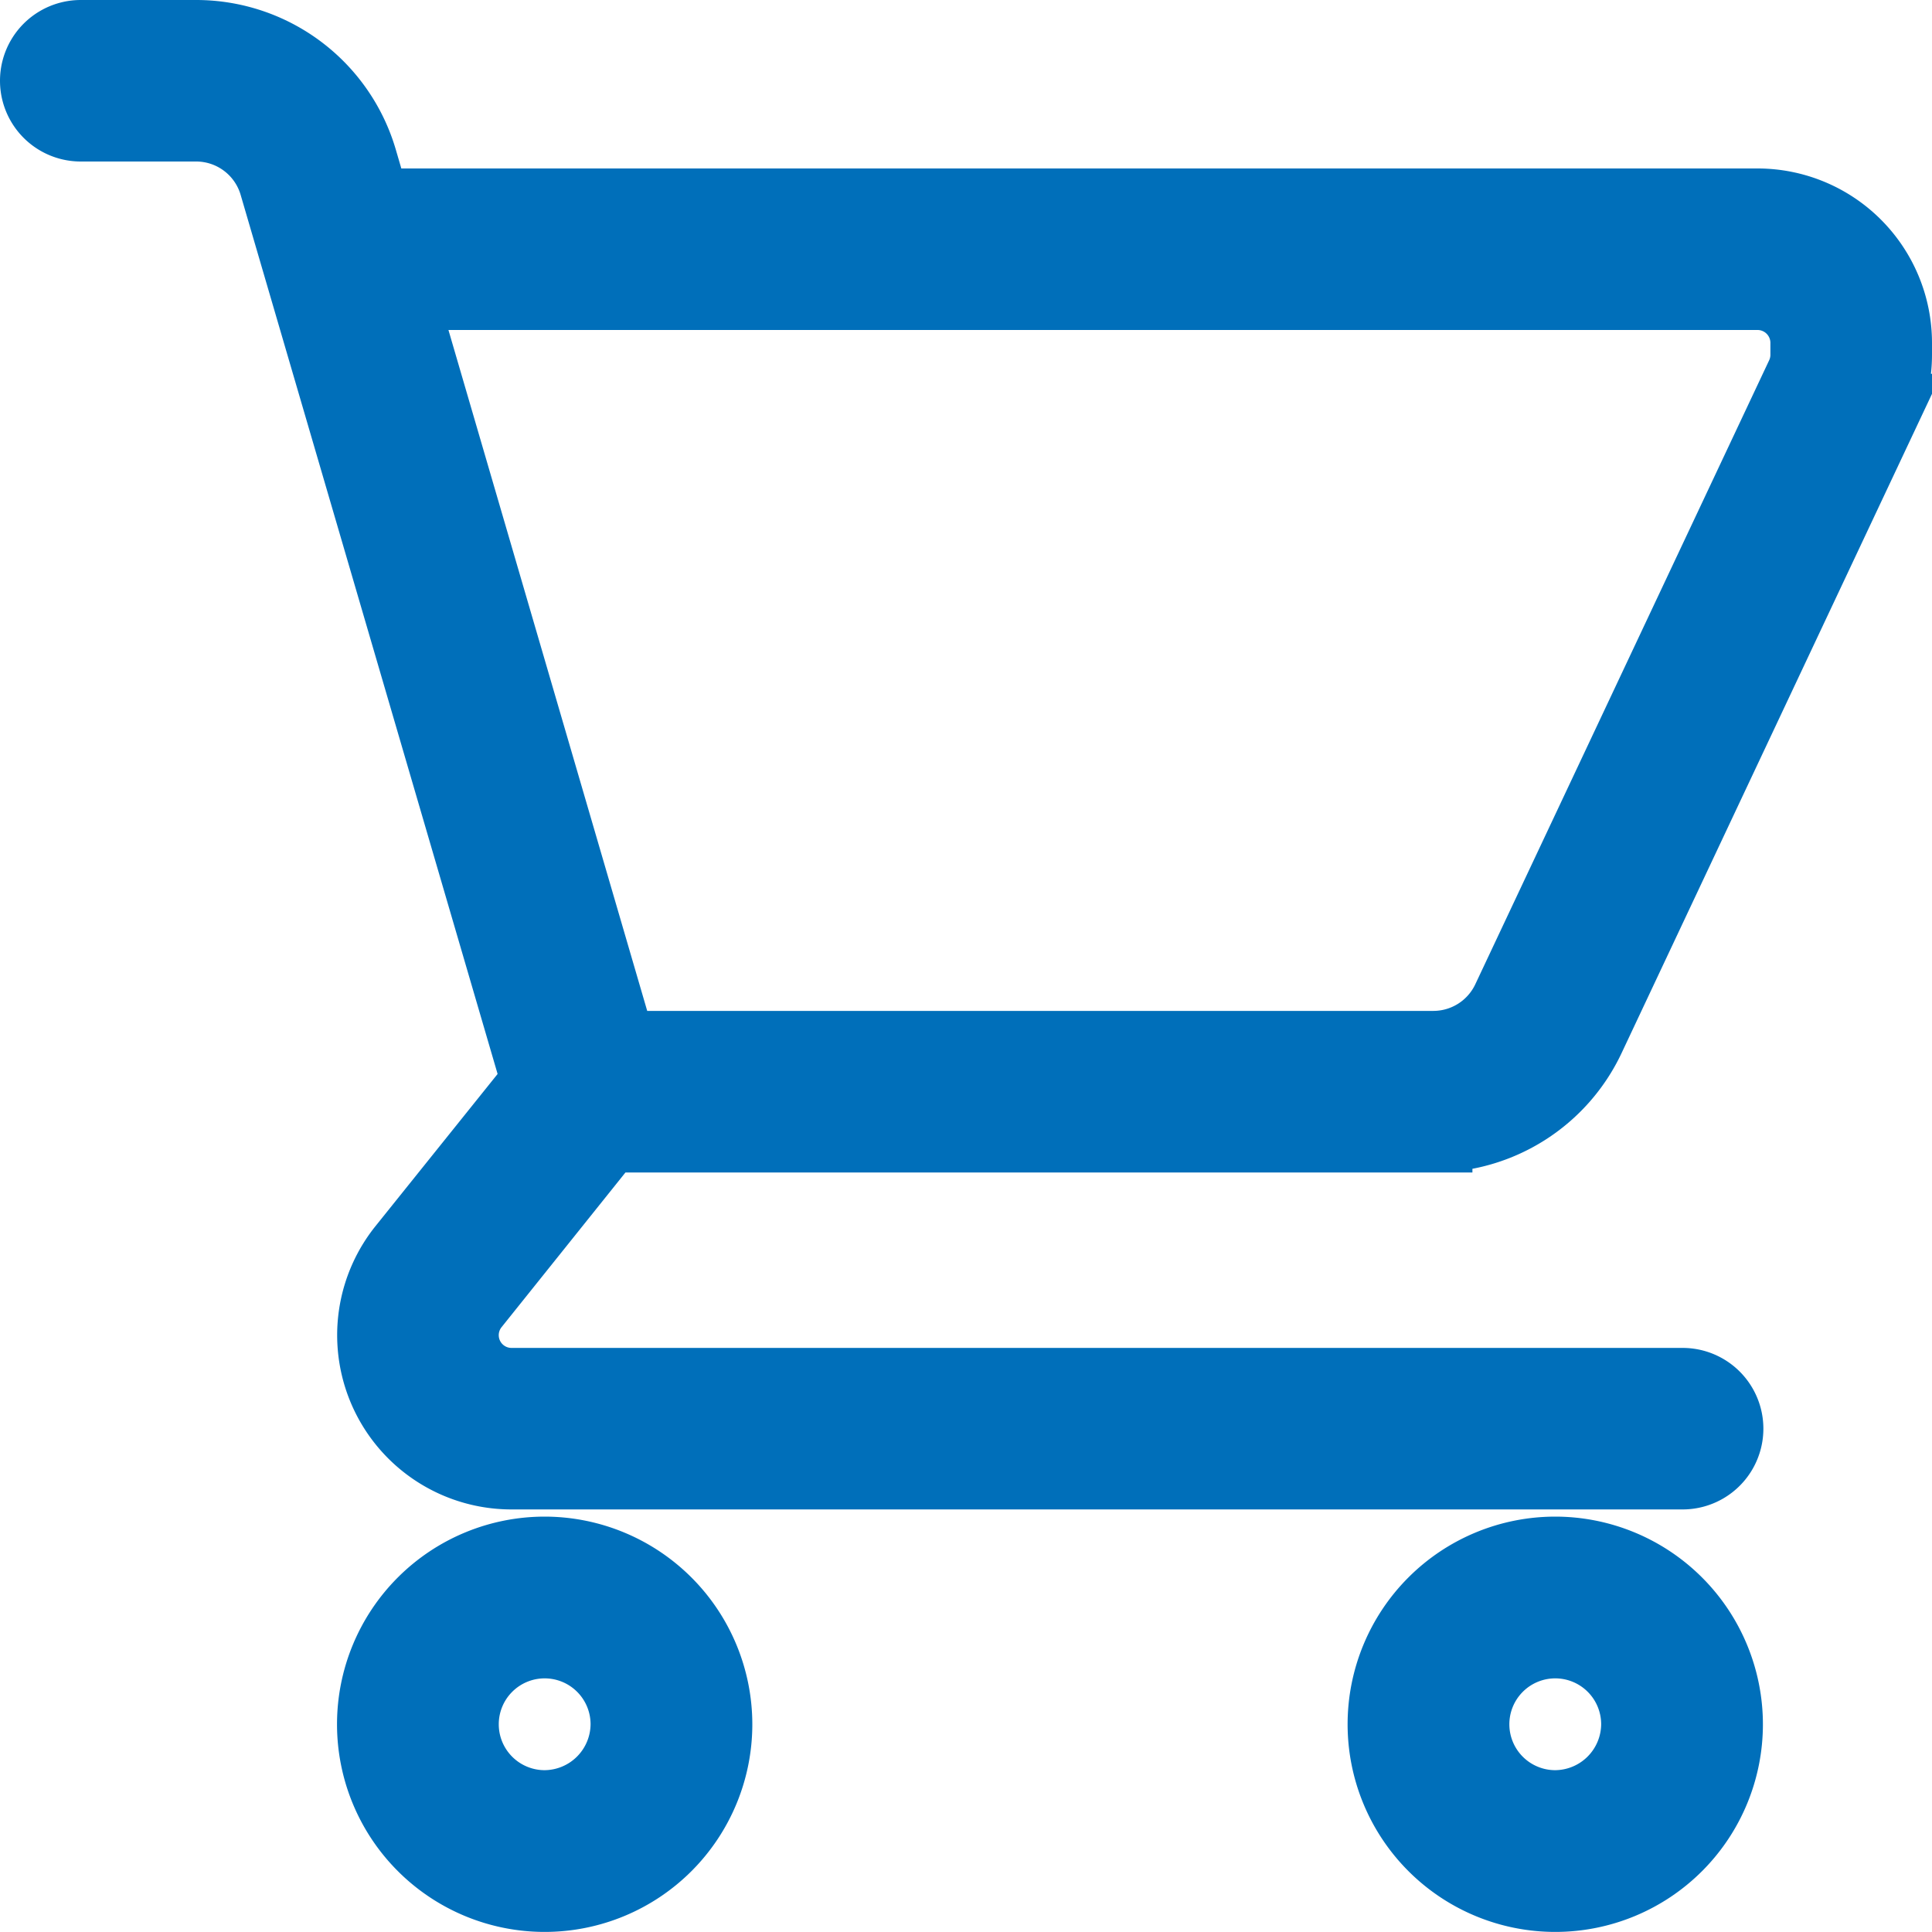
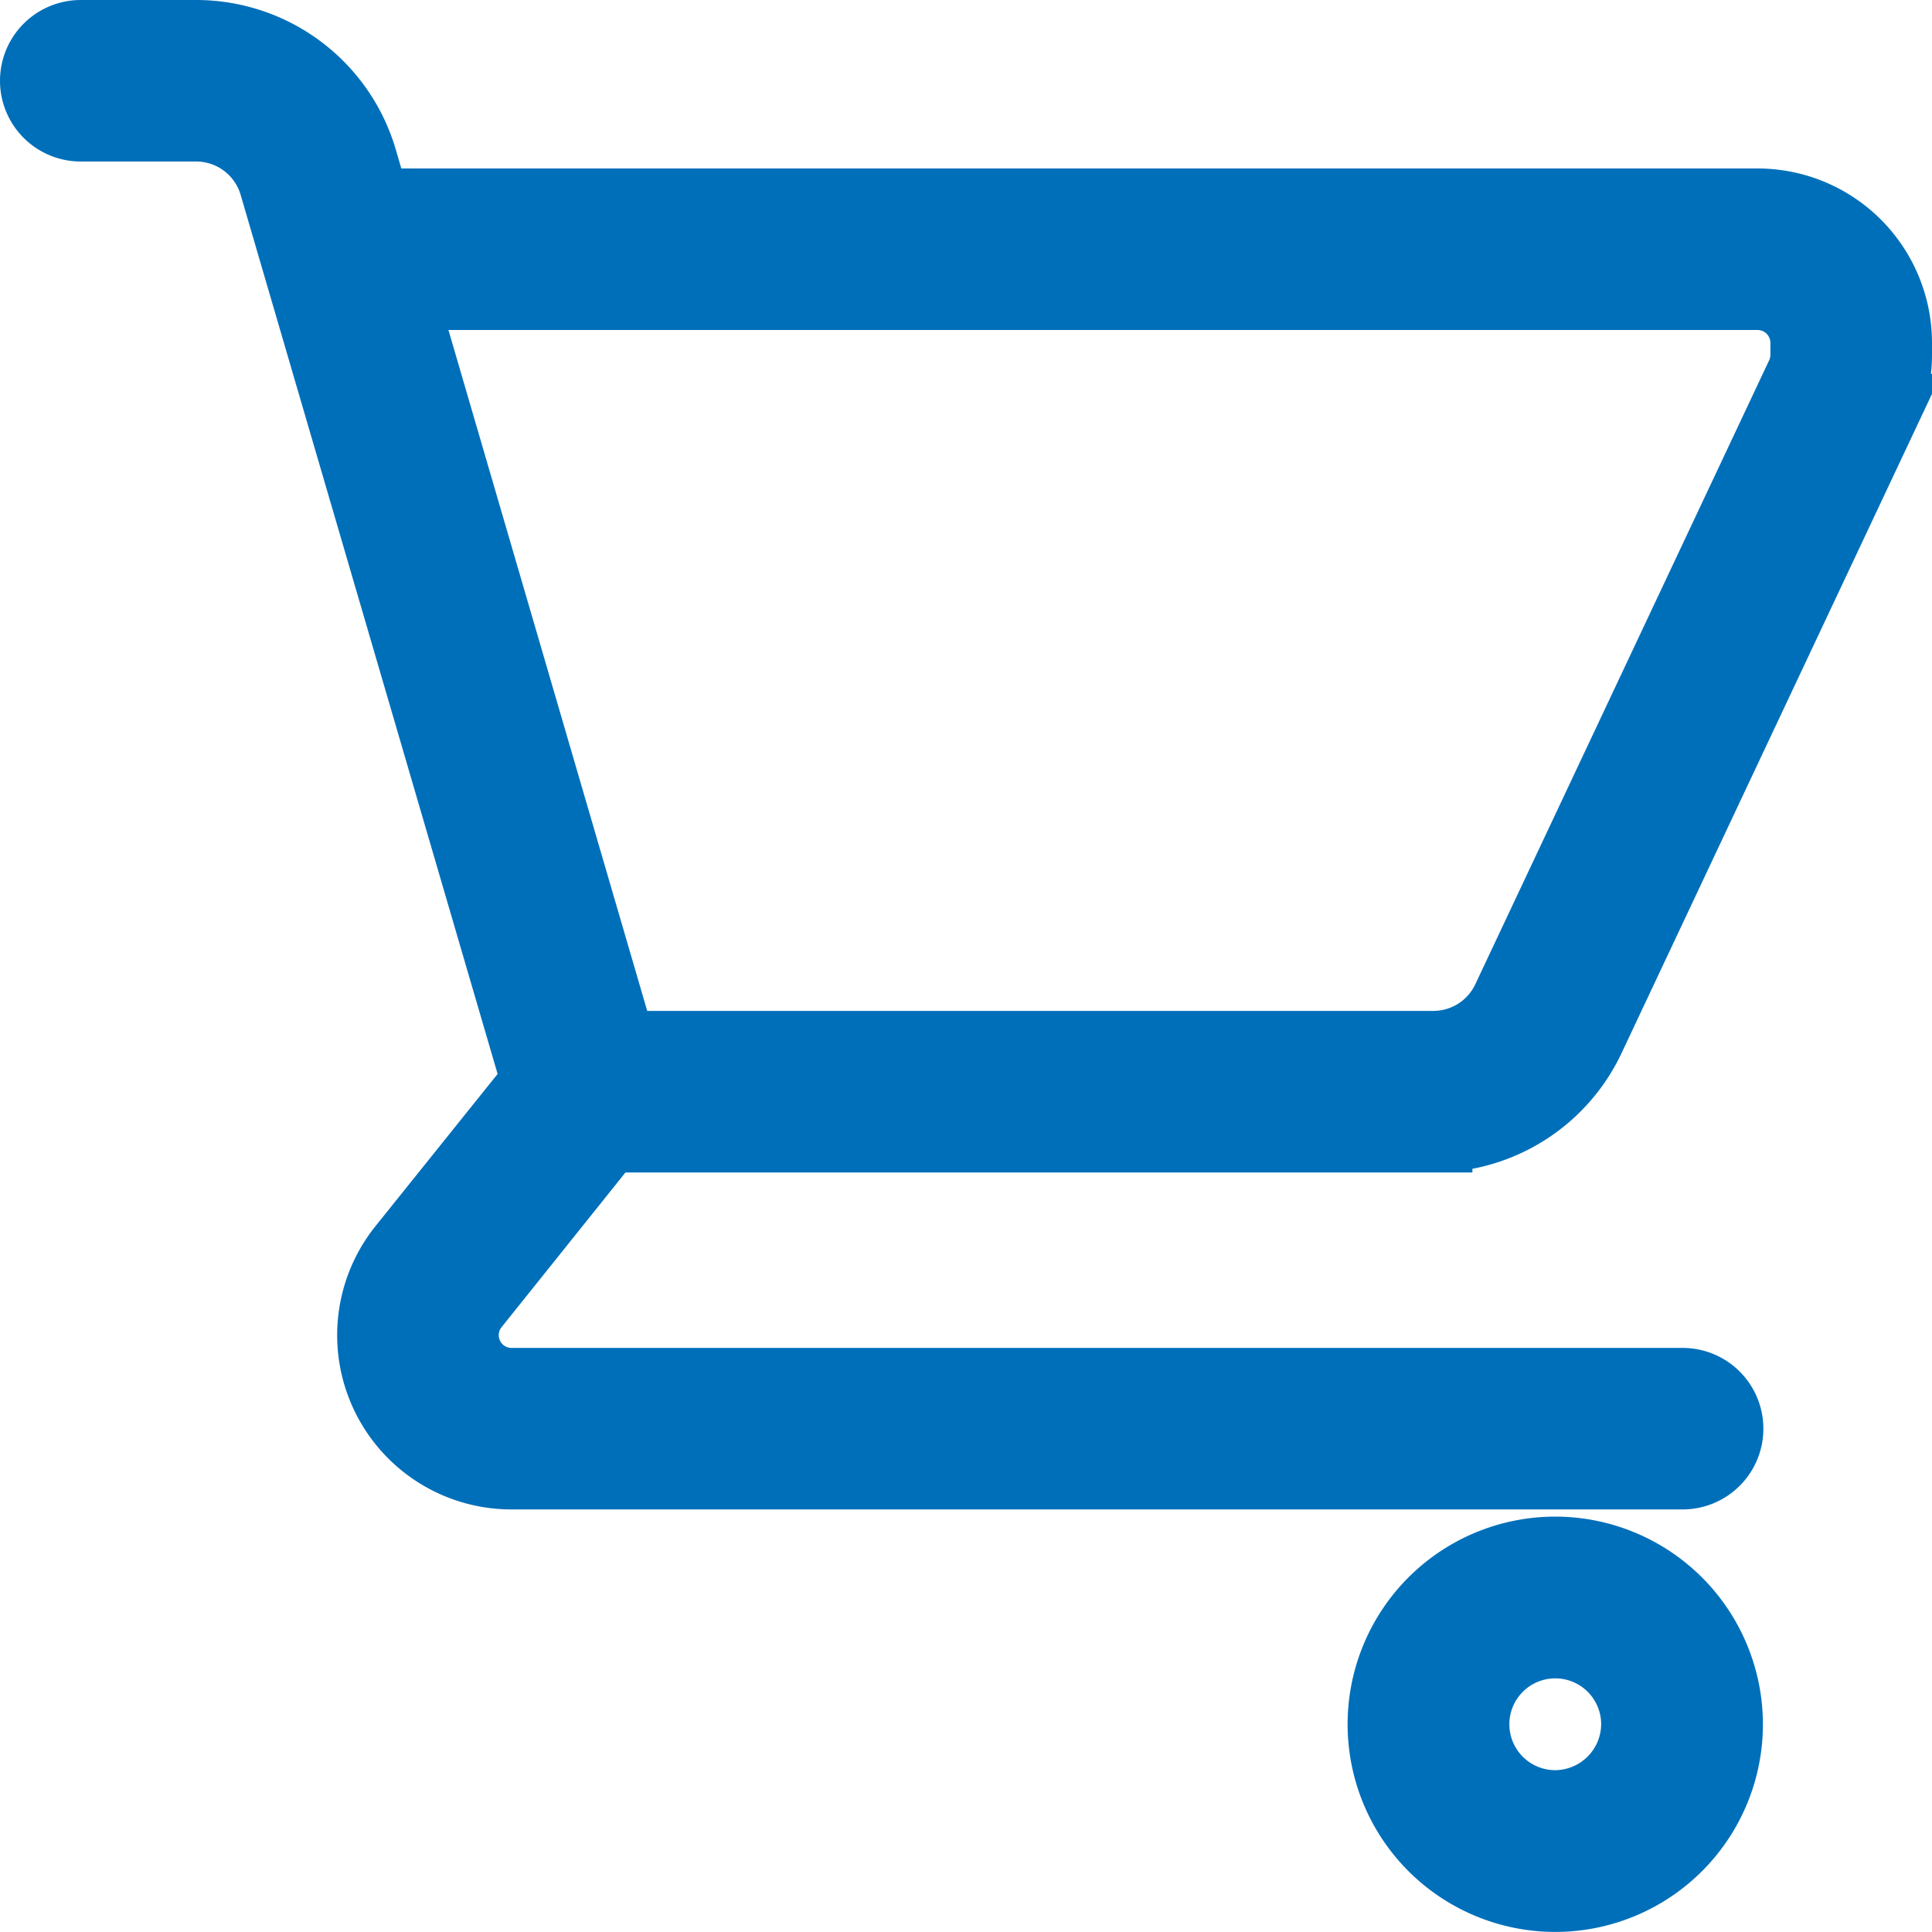
<svg xmlns="http://www.w3.org/2000/svg" width="25" height="25" viewBox="0 0 25 25">
  <g transform="translate(-1518.5 -40.5)">
    <g transform="translate(1519 41)">
      <path d="M22.243,2.18H4.364v.156L4.14,1.57A2.192,2.192,0,0,0,2.045,0H.545a.545.545,0,1,0,0,1.09h1.5a1.1,1.1,0,0,1,1.047.785l3.4,11.632L4.748,15.68A1.755,1.755,0,0,0,6.12,18.532H21.273a.545.545,0,1,0,0-1.09H6.12a.665.665,0,0,1-.52-1.081l1.753-2.189h10.7a2.192,2.192,0,0,0,1.975-1.252l3.806-8.083A1.769,1.769,0,0,0,24,4.09V3.936A1.758,1.758,0,0,0,22.243,2.18Zm.666,1.91a.666.666,0,0,1-.063.283L19.04,12.455a1.1,1.1,0,0,1-.988.626H7.5L4.636,3.27H22.243a.667.667,0,0,1,.666.665Z" fill="#006fba" stroke="#006fba" stroke-width="1" />
-       <path d="M87.52,384a2.187,2.187,0,1,0,2.187,2.187A2.189,2.189,0,0,0,87.52,384Zm0,3.281a1.094,1.094,0,1,1,1.094-1.094A1.1,1.1,0,0,1,87.52,387.281Z" transform="translate(-80.972 -364.375)" fill="#006fba" stroke="#006fba" stroke-width="1" />
      <path d="M343.52,384a2.187,2.187,0,1,0,2.187,2.187A2.189,2.189,0,0,0,343.52,384Zm0,3.281a1.094,1.094,0,1,1,1.094-1.094A1.1,1.1,0,0,1,343.52,387.281Z" transform="translate(-323.895 -364.375)" fill="#006fba" stroke="#006fba" stroke-width="1" />
    </g>
  </g>
</svg>